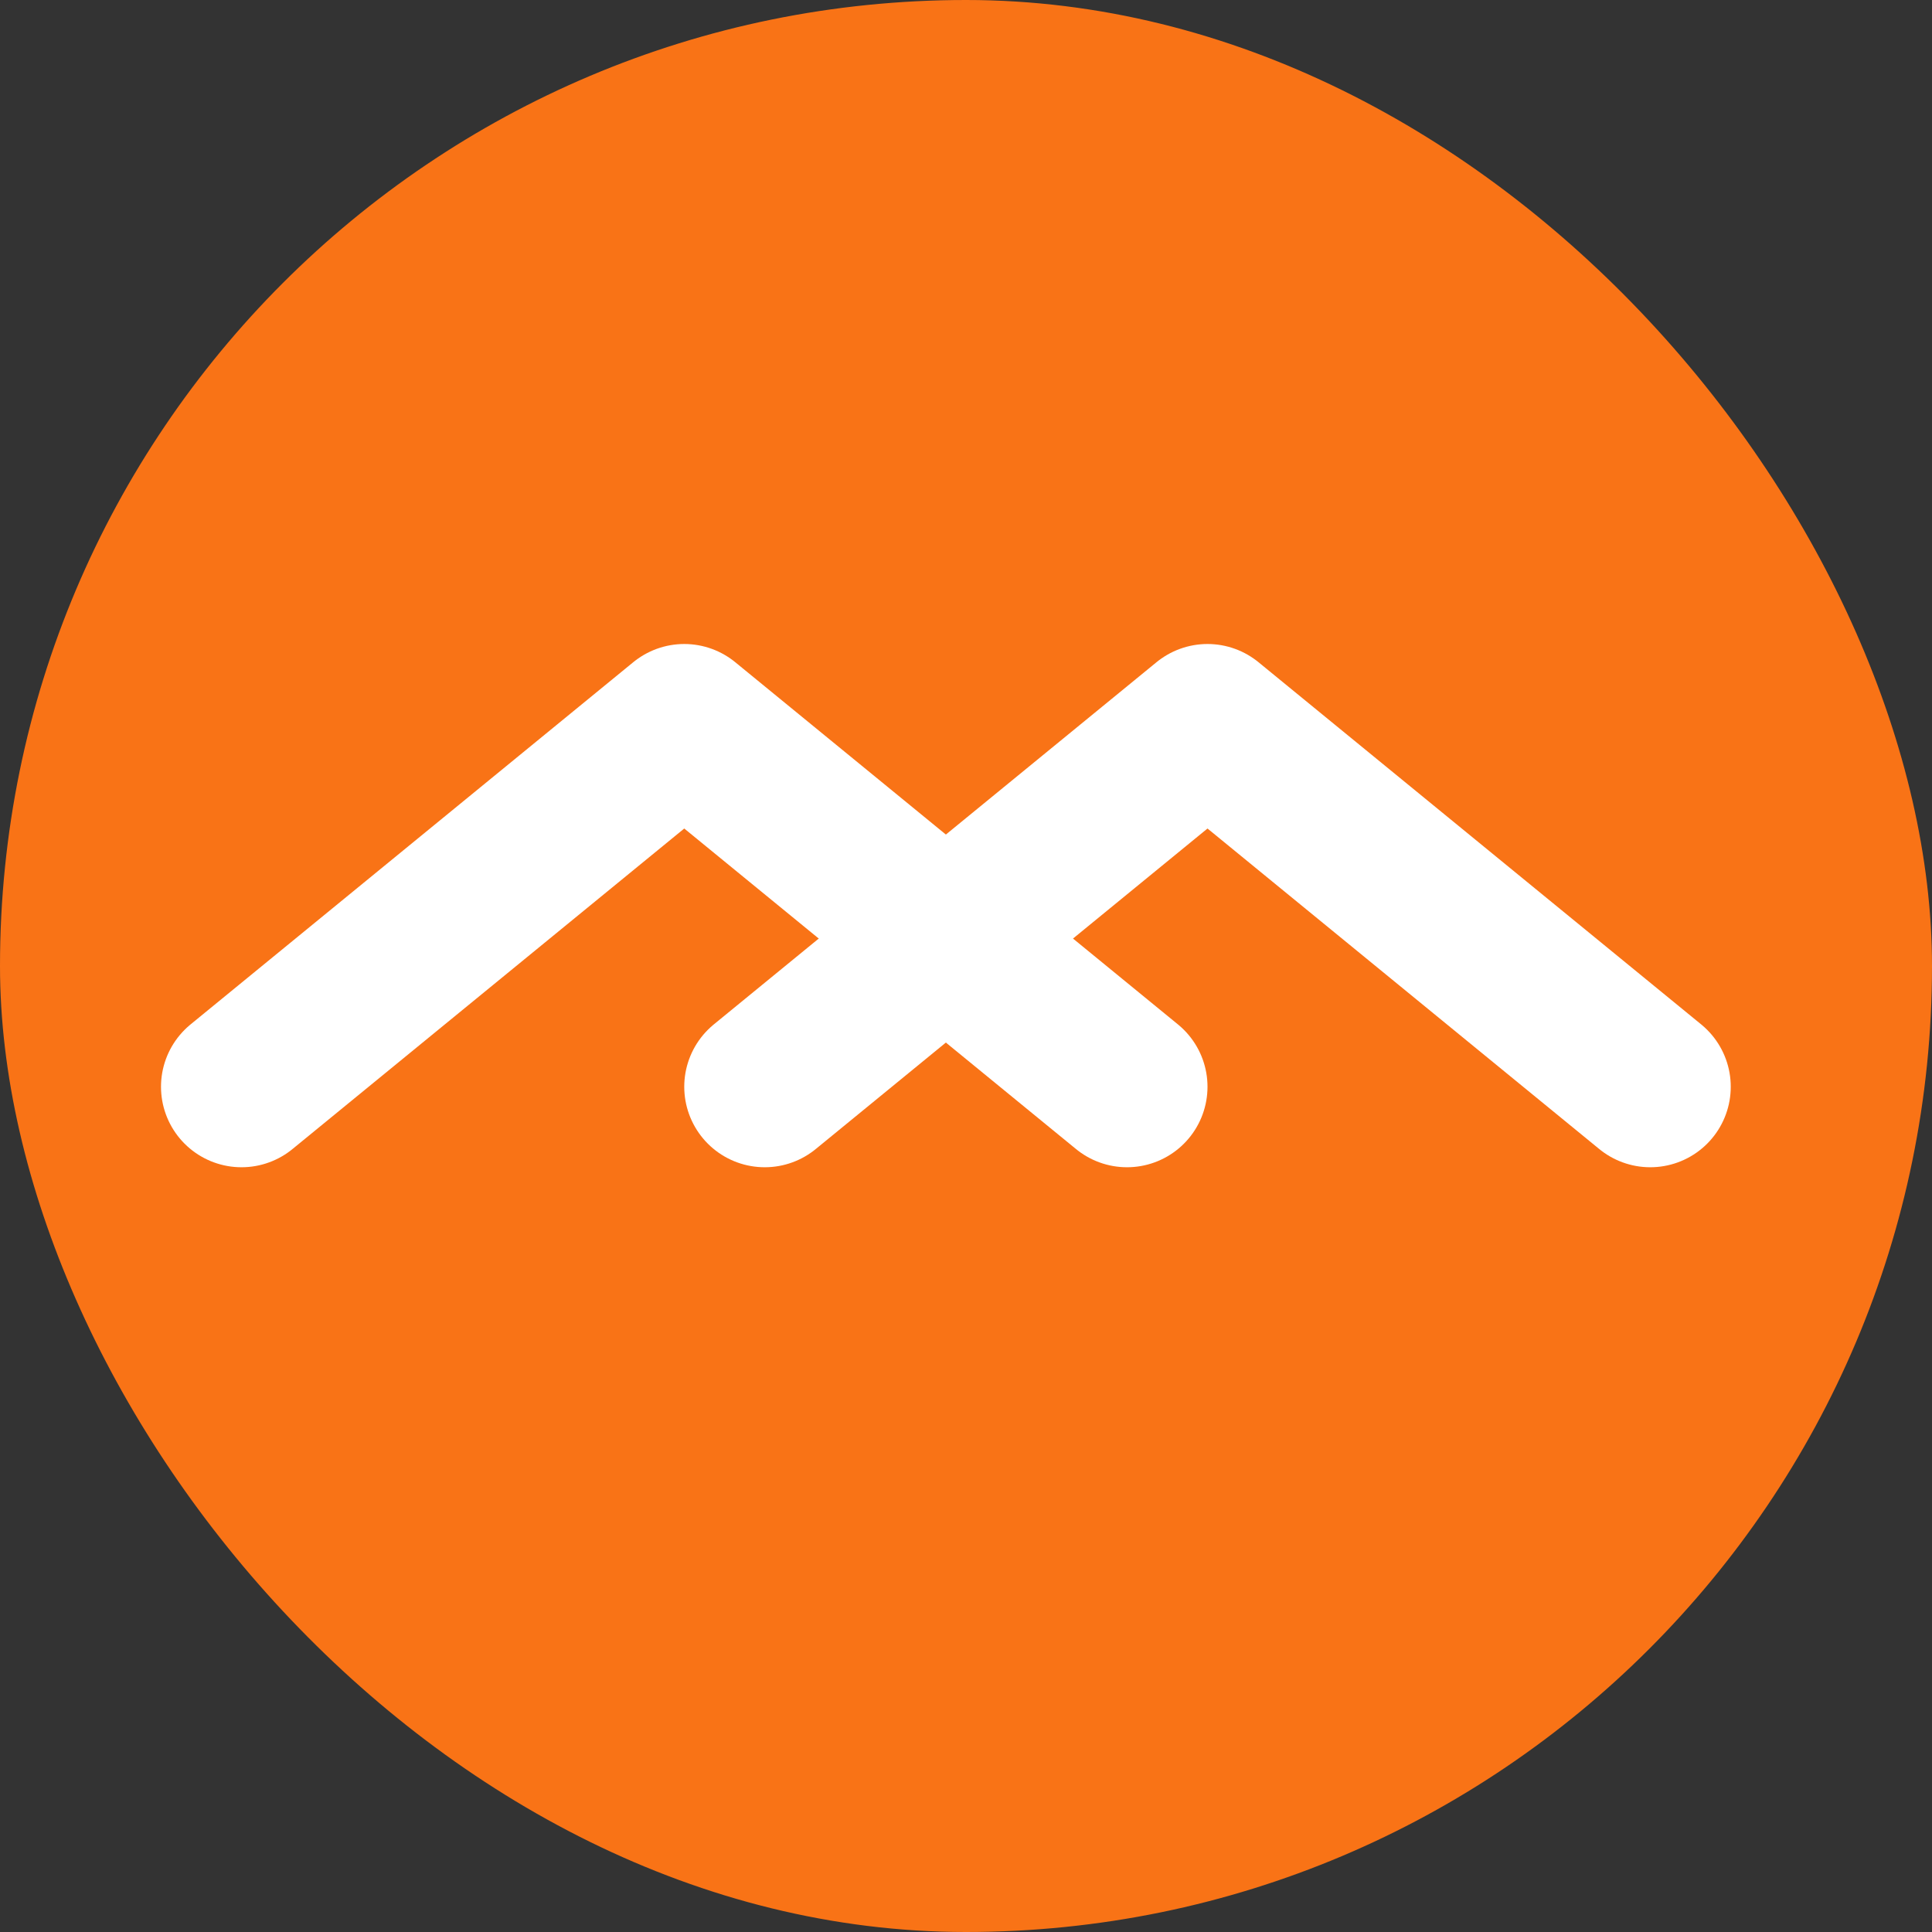
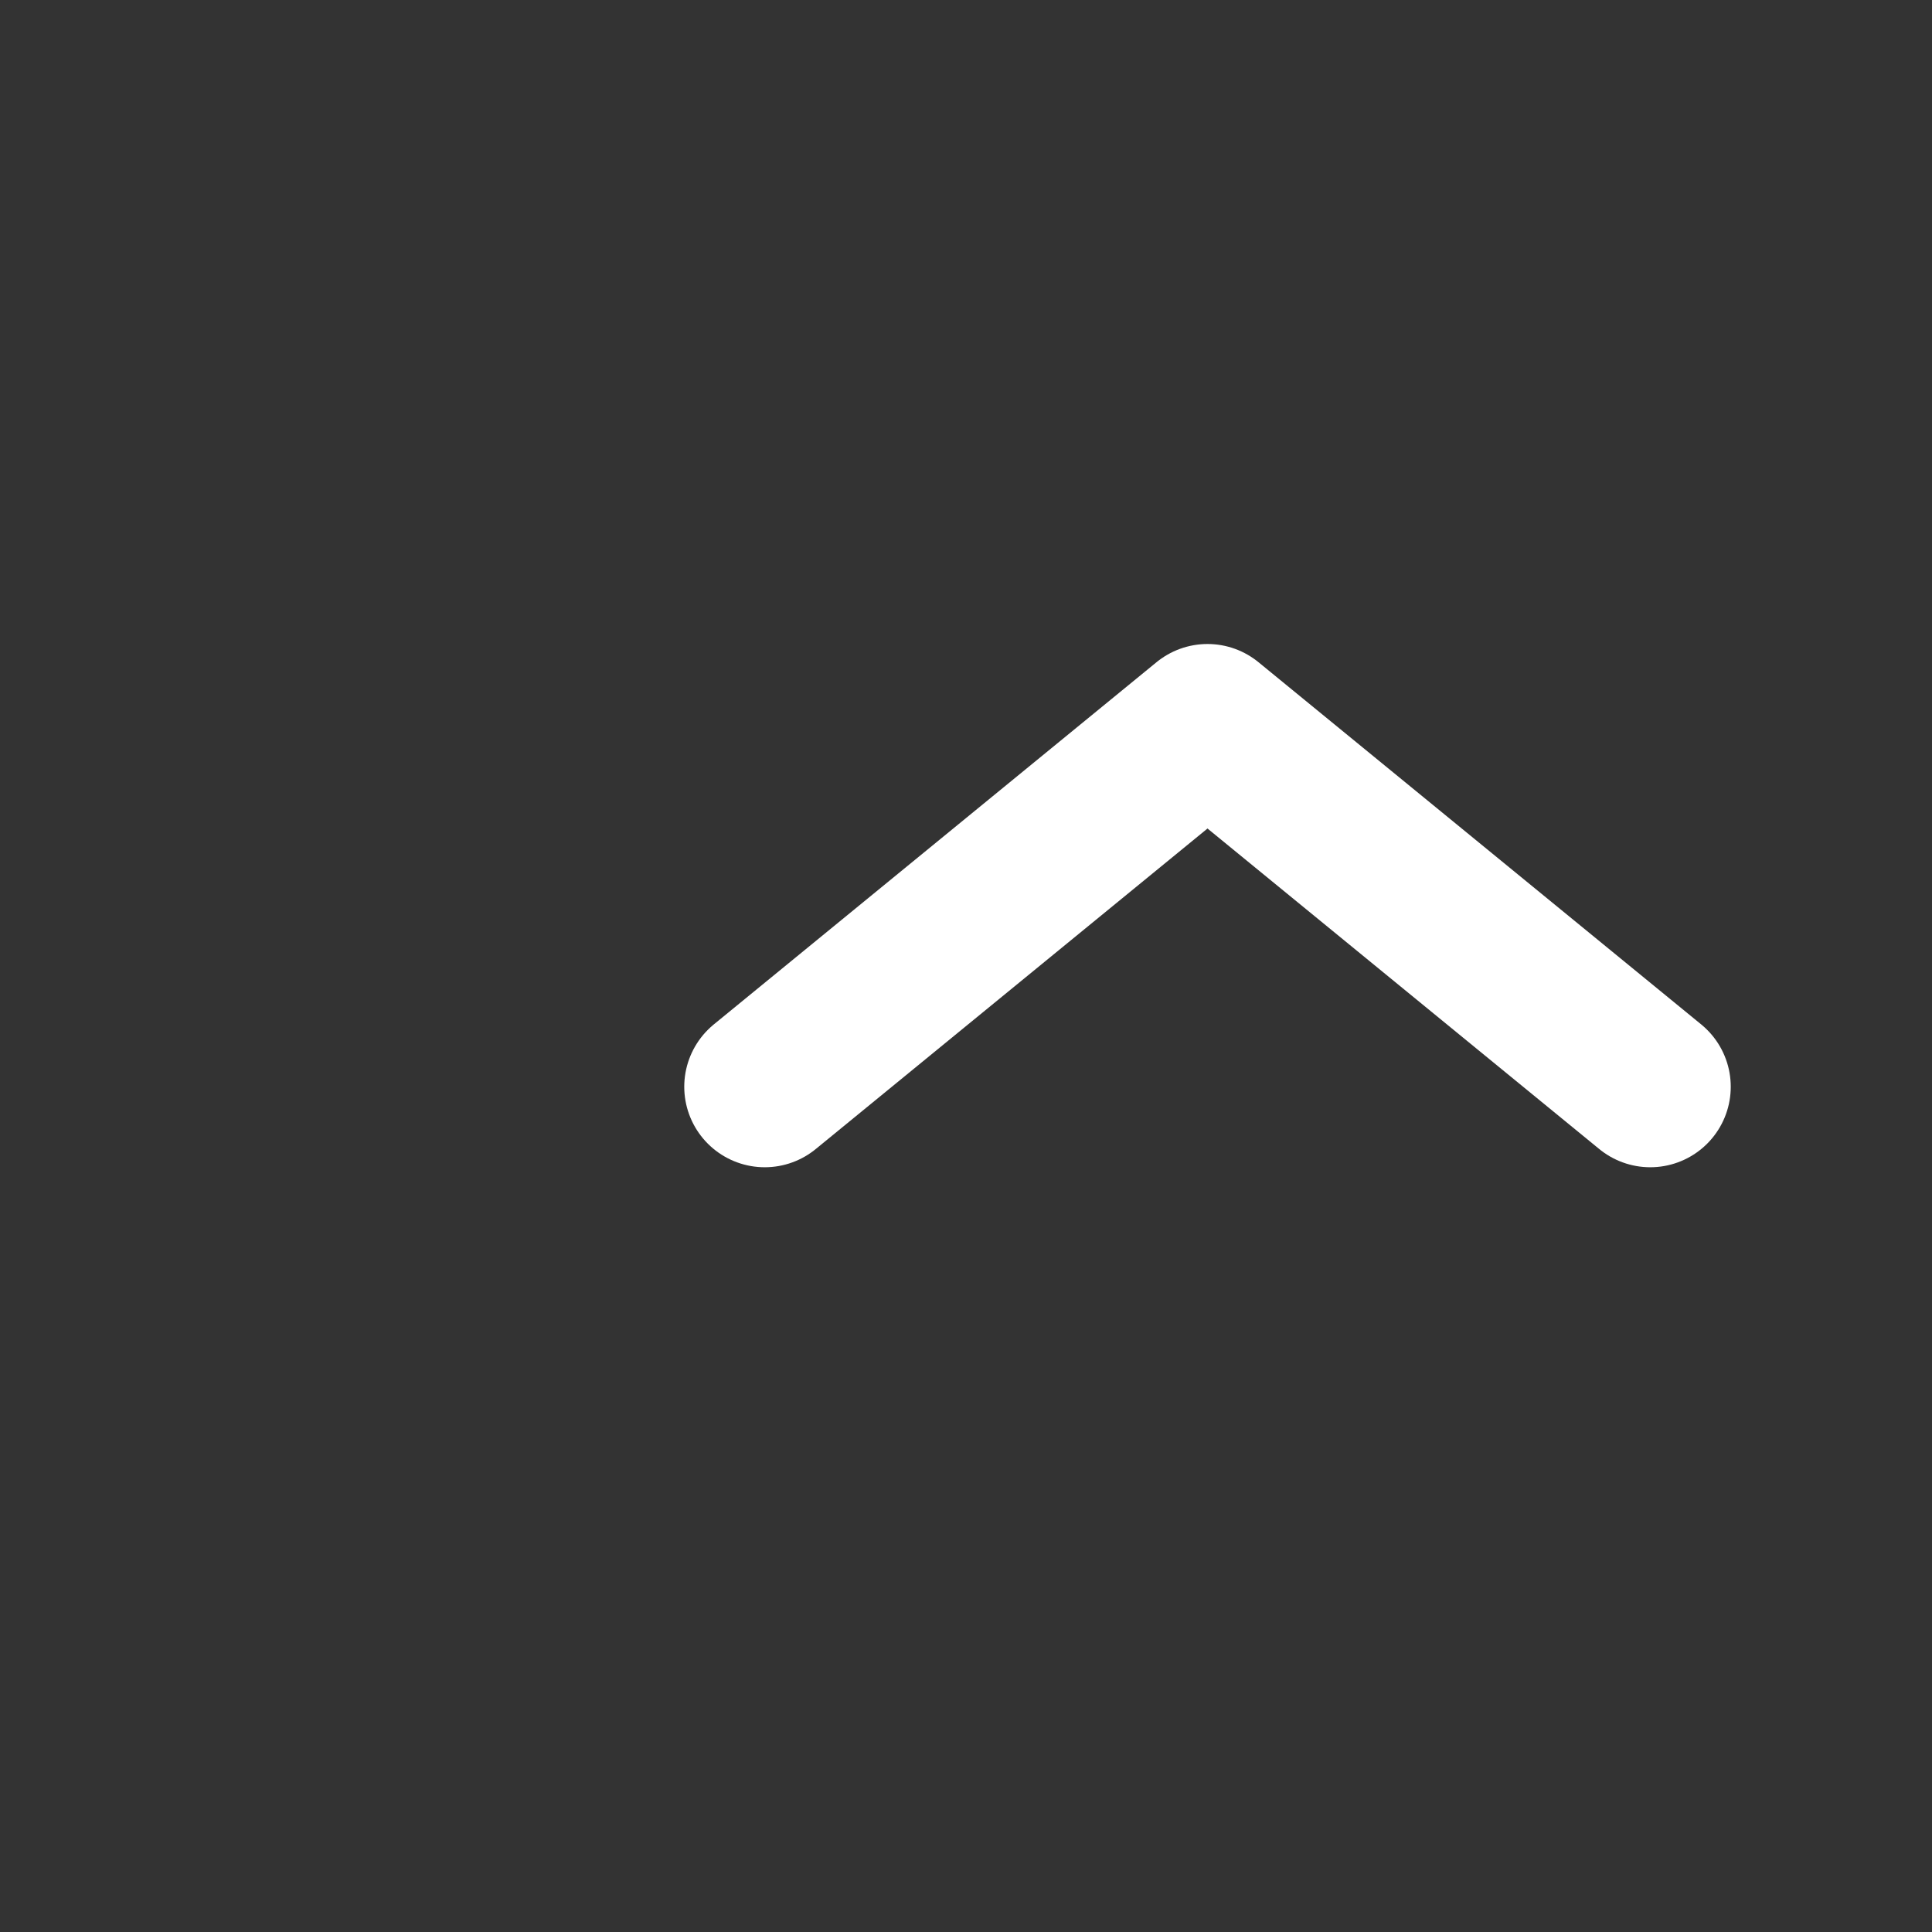
<svg xmlns="http://www.w3.org/2000/svg" width="32" height="32" viewBox="0 0 24 24" fill="none">
  <rect x="0" y="0" width="24" height="24" fill="#333333" stroke="none" />
-   <rect width="24" height="24" rx="12" fill="#f97316" />
-   <path d="M3 13.5L8.5 9L14 13.5" stroke="white" stroke-width="2" stroke-linecap="round" stroke-linejoin="round" />
  <path d="M9.5 13.5L15 9L20.5 13.5" stroke="white" stroke-width="2" stroke-linecap="round" stroke-linejoin="round" />
</svg>